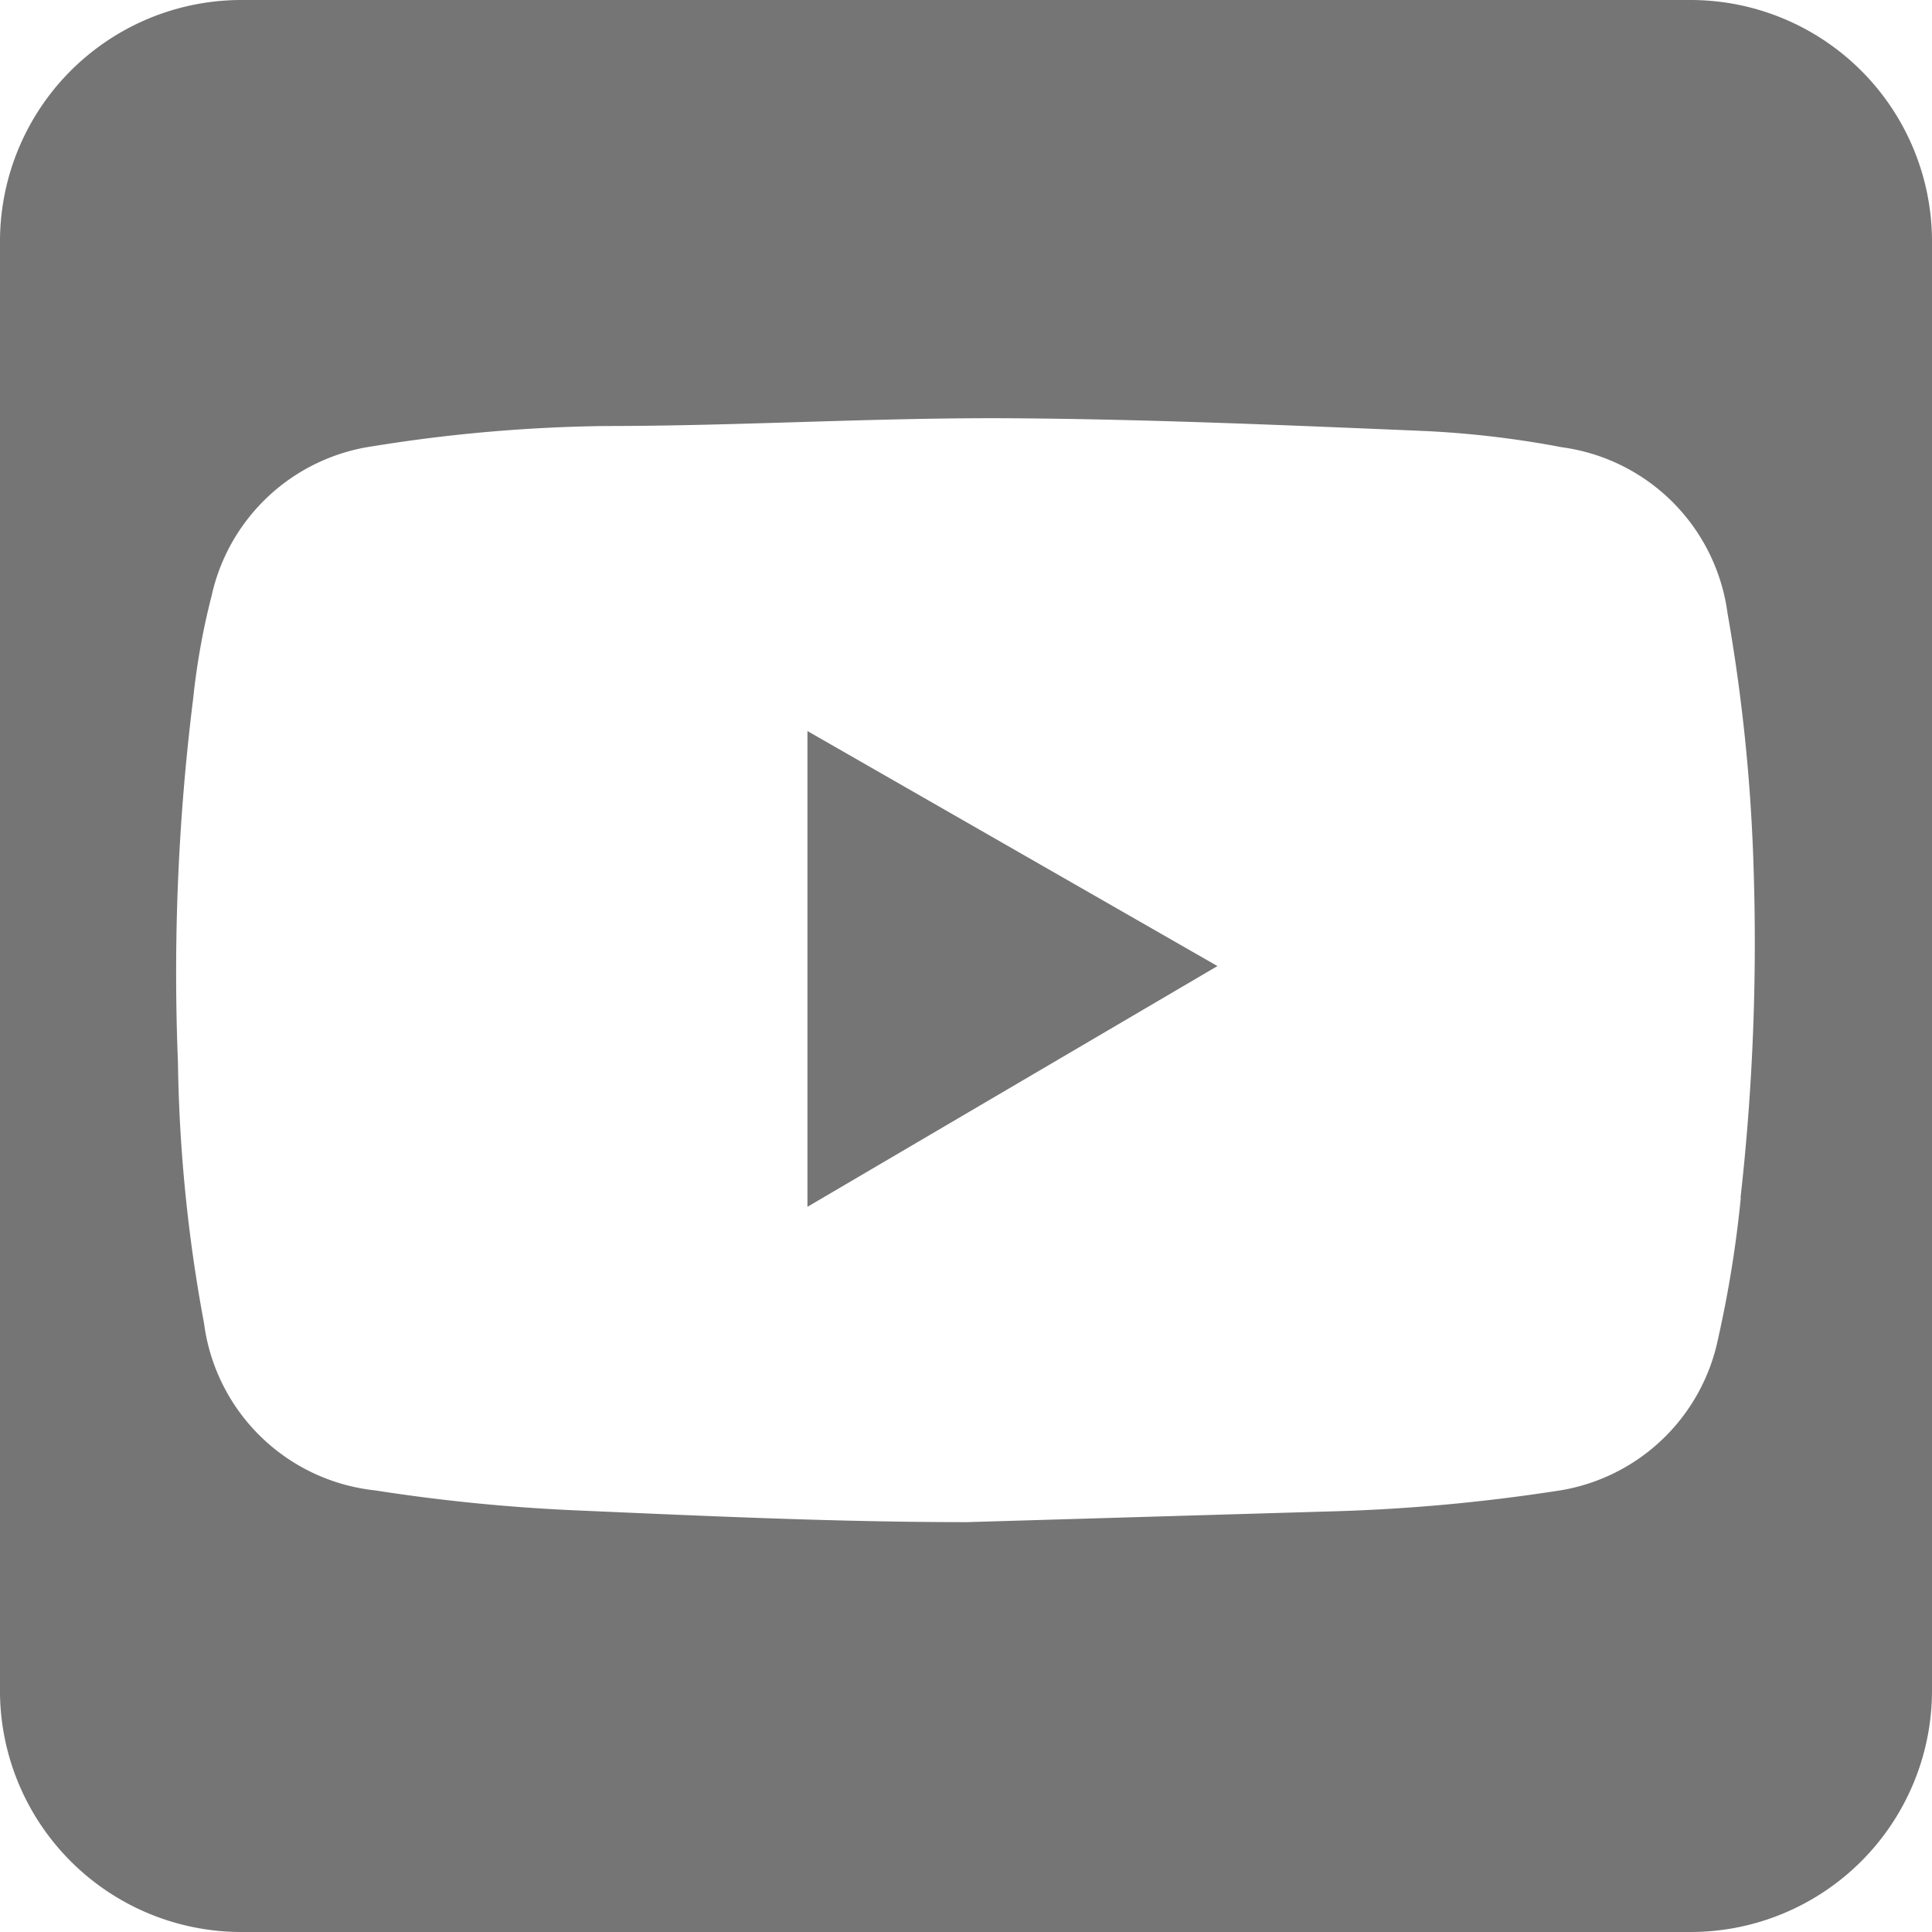
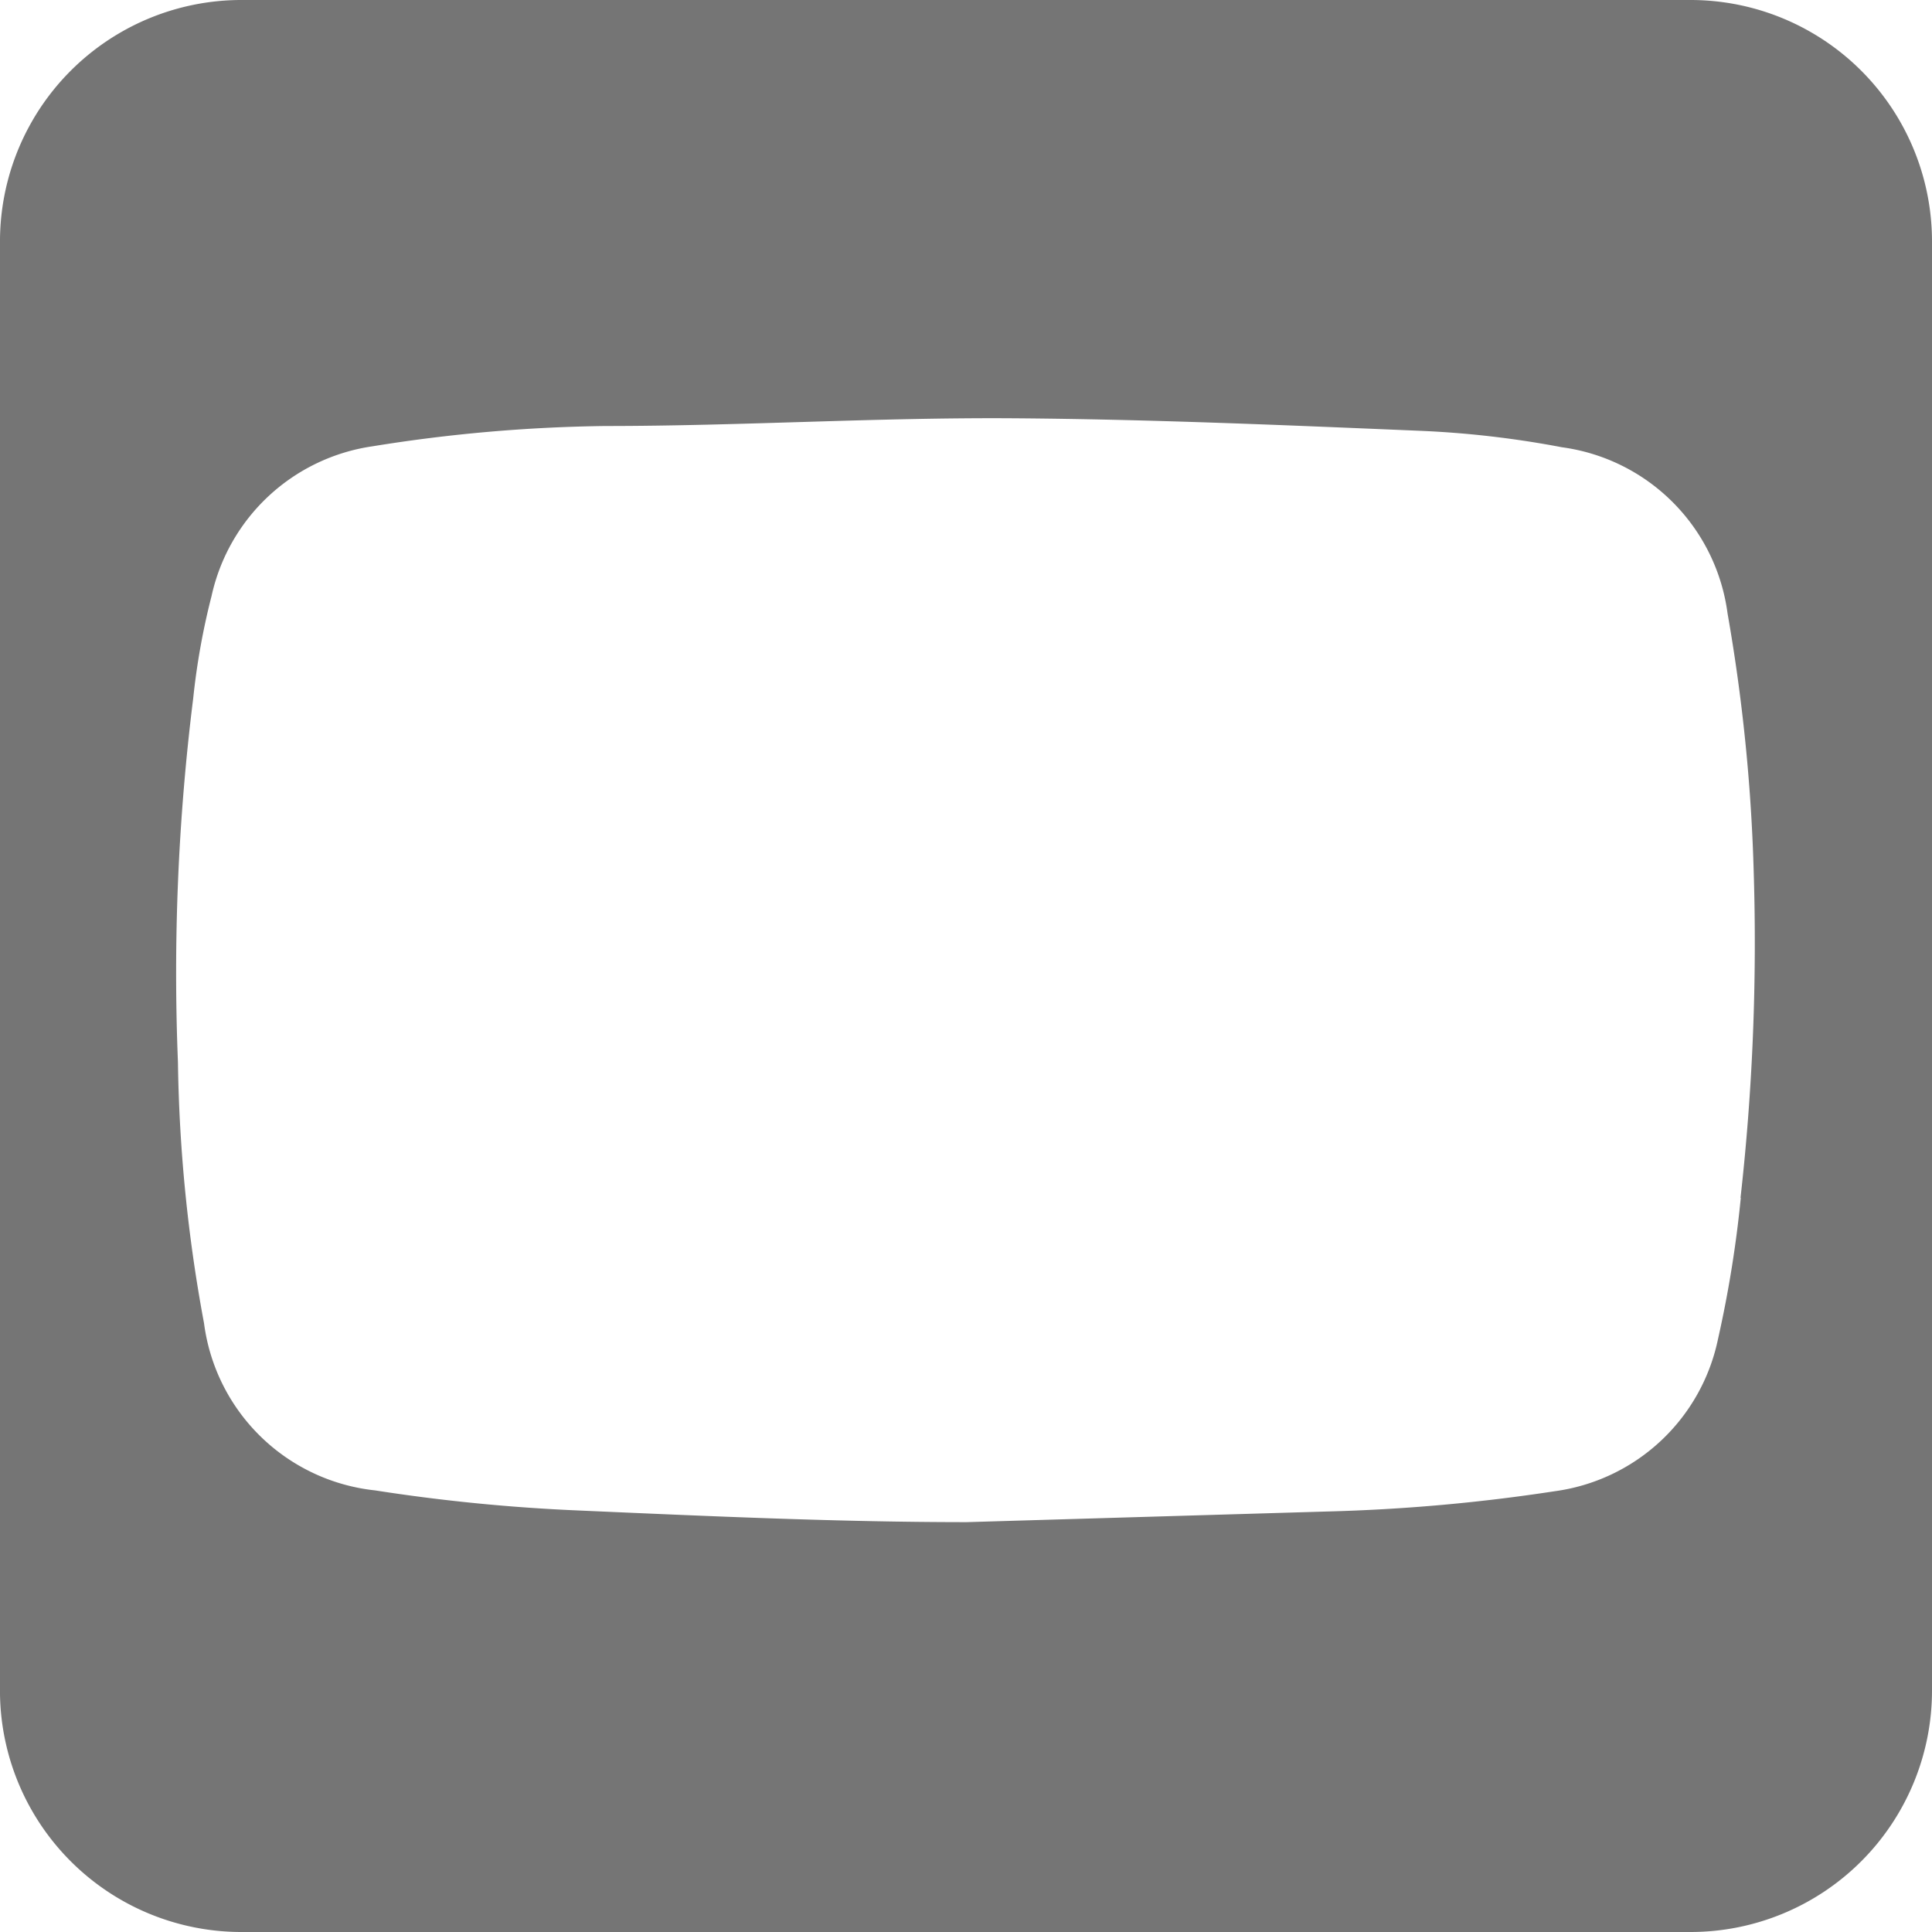
<svg xmlns="http://www.w3.org/2000/svg" id="youtube" width="28" height="28" viewBox="0 0 28 28">
  <path id="Path_974" data-name="Path 974" d="M24.5,0H3.476A3.5,3.5,0,0,0,0,3.528V24.556A3.5,3.5,0,0,0,3.476,28H24.5A3.5,3.5,0,0,0,28,24.5V3.5A3.5,3.5,0,0,0,24.5,0Zm.729,17.36A16.761,16.761,0,0,1,24.9,19.4a2.8,2.8,0,0,1-2.368,2.212,26.169,26.169,0,0,1-3.307.294l-5.213.154c-1.836,0-3.686-.084-5.606-.168A26.416,26.416,0,0,1,5.437,21.6a2.8,2.8,0,0,1-2.48-2.422,22.226,22.226,0,0,1-.378-3.78A32.092,32.092,0,0,1,2.8,10.122a10.226,10.226,0,0,1,.266-1.484A2.8,2.8,0,0,1,5.4,6.468a22.757,22.757,0,0,1,3.377-.294c1.962,0,3.938-.126,5.914-.112s3.938.1,5.9.182a14.157,14.157,0,0,1,2.046.238,2.8,2.8,0,0,1,2.4,2.408,25.746,25.746,0,0,1,.378,3.71A33.132,33.132,0,0,1,25.225,17.36Z" transform="translate(0 0)" fill="#757575" />
-   <path id="Path_975" data-name="Path 975" d="M8.35,14.465l5.942-3.489L8.35,7.57Z" transform="translate(3.352 3.025)" fill="#757575" />
</svg>